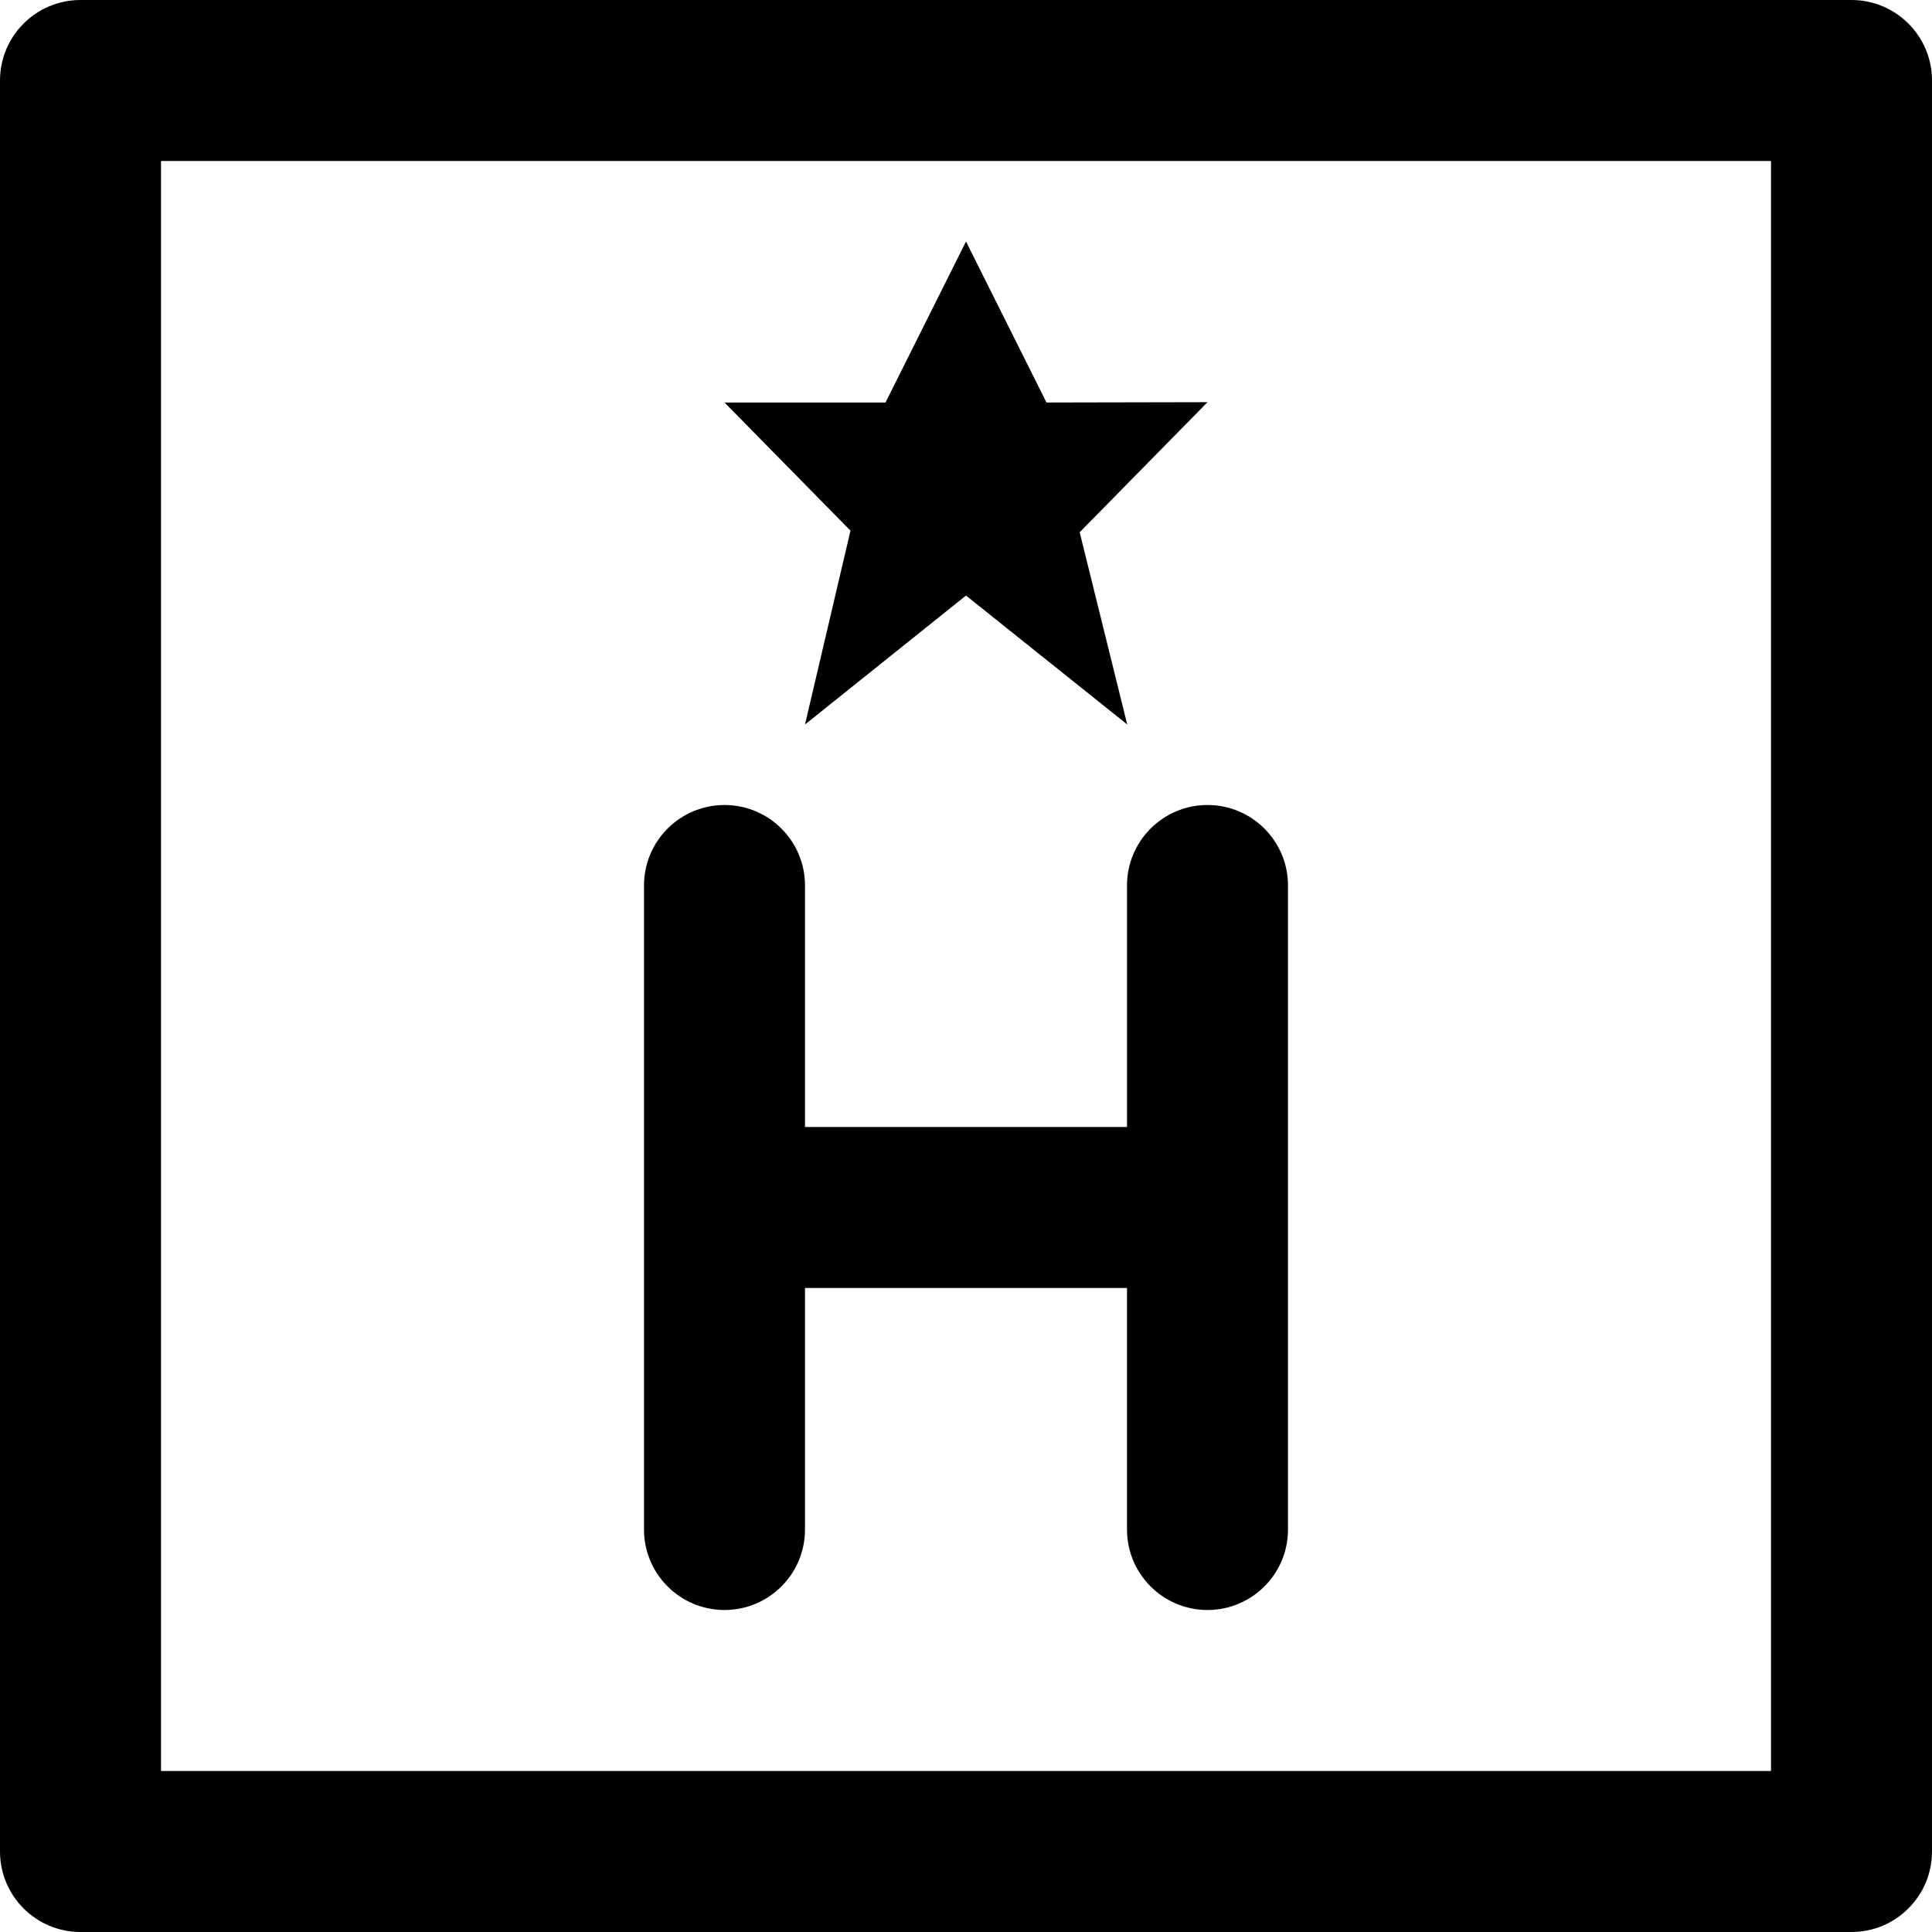
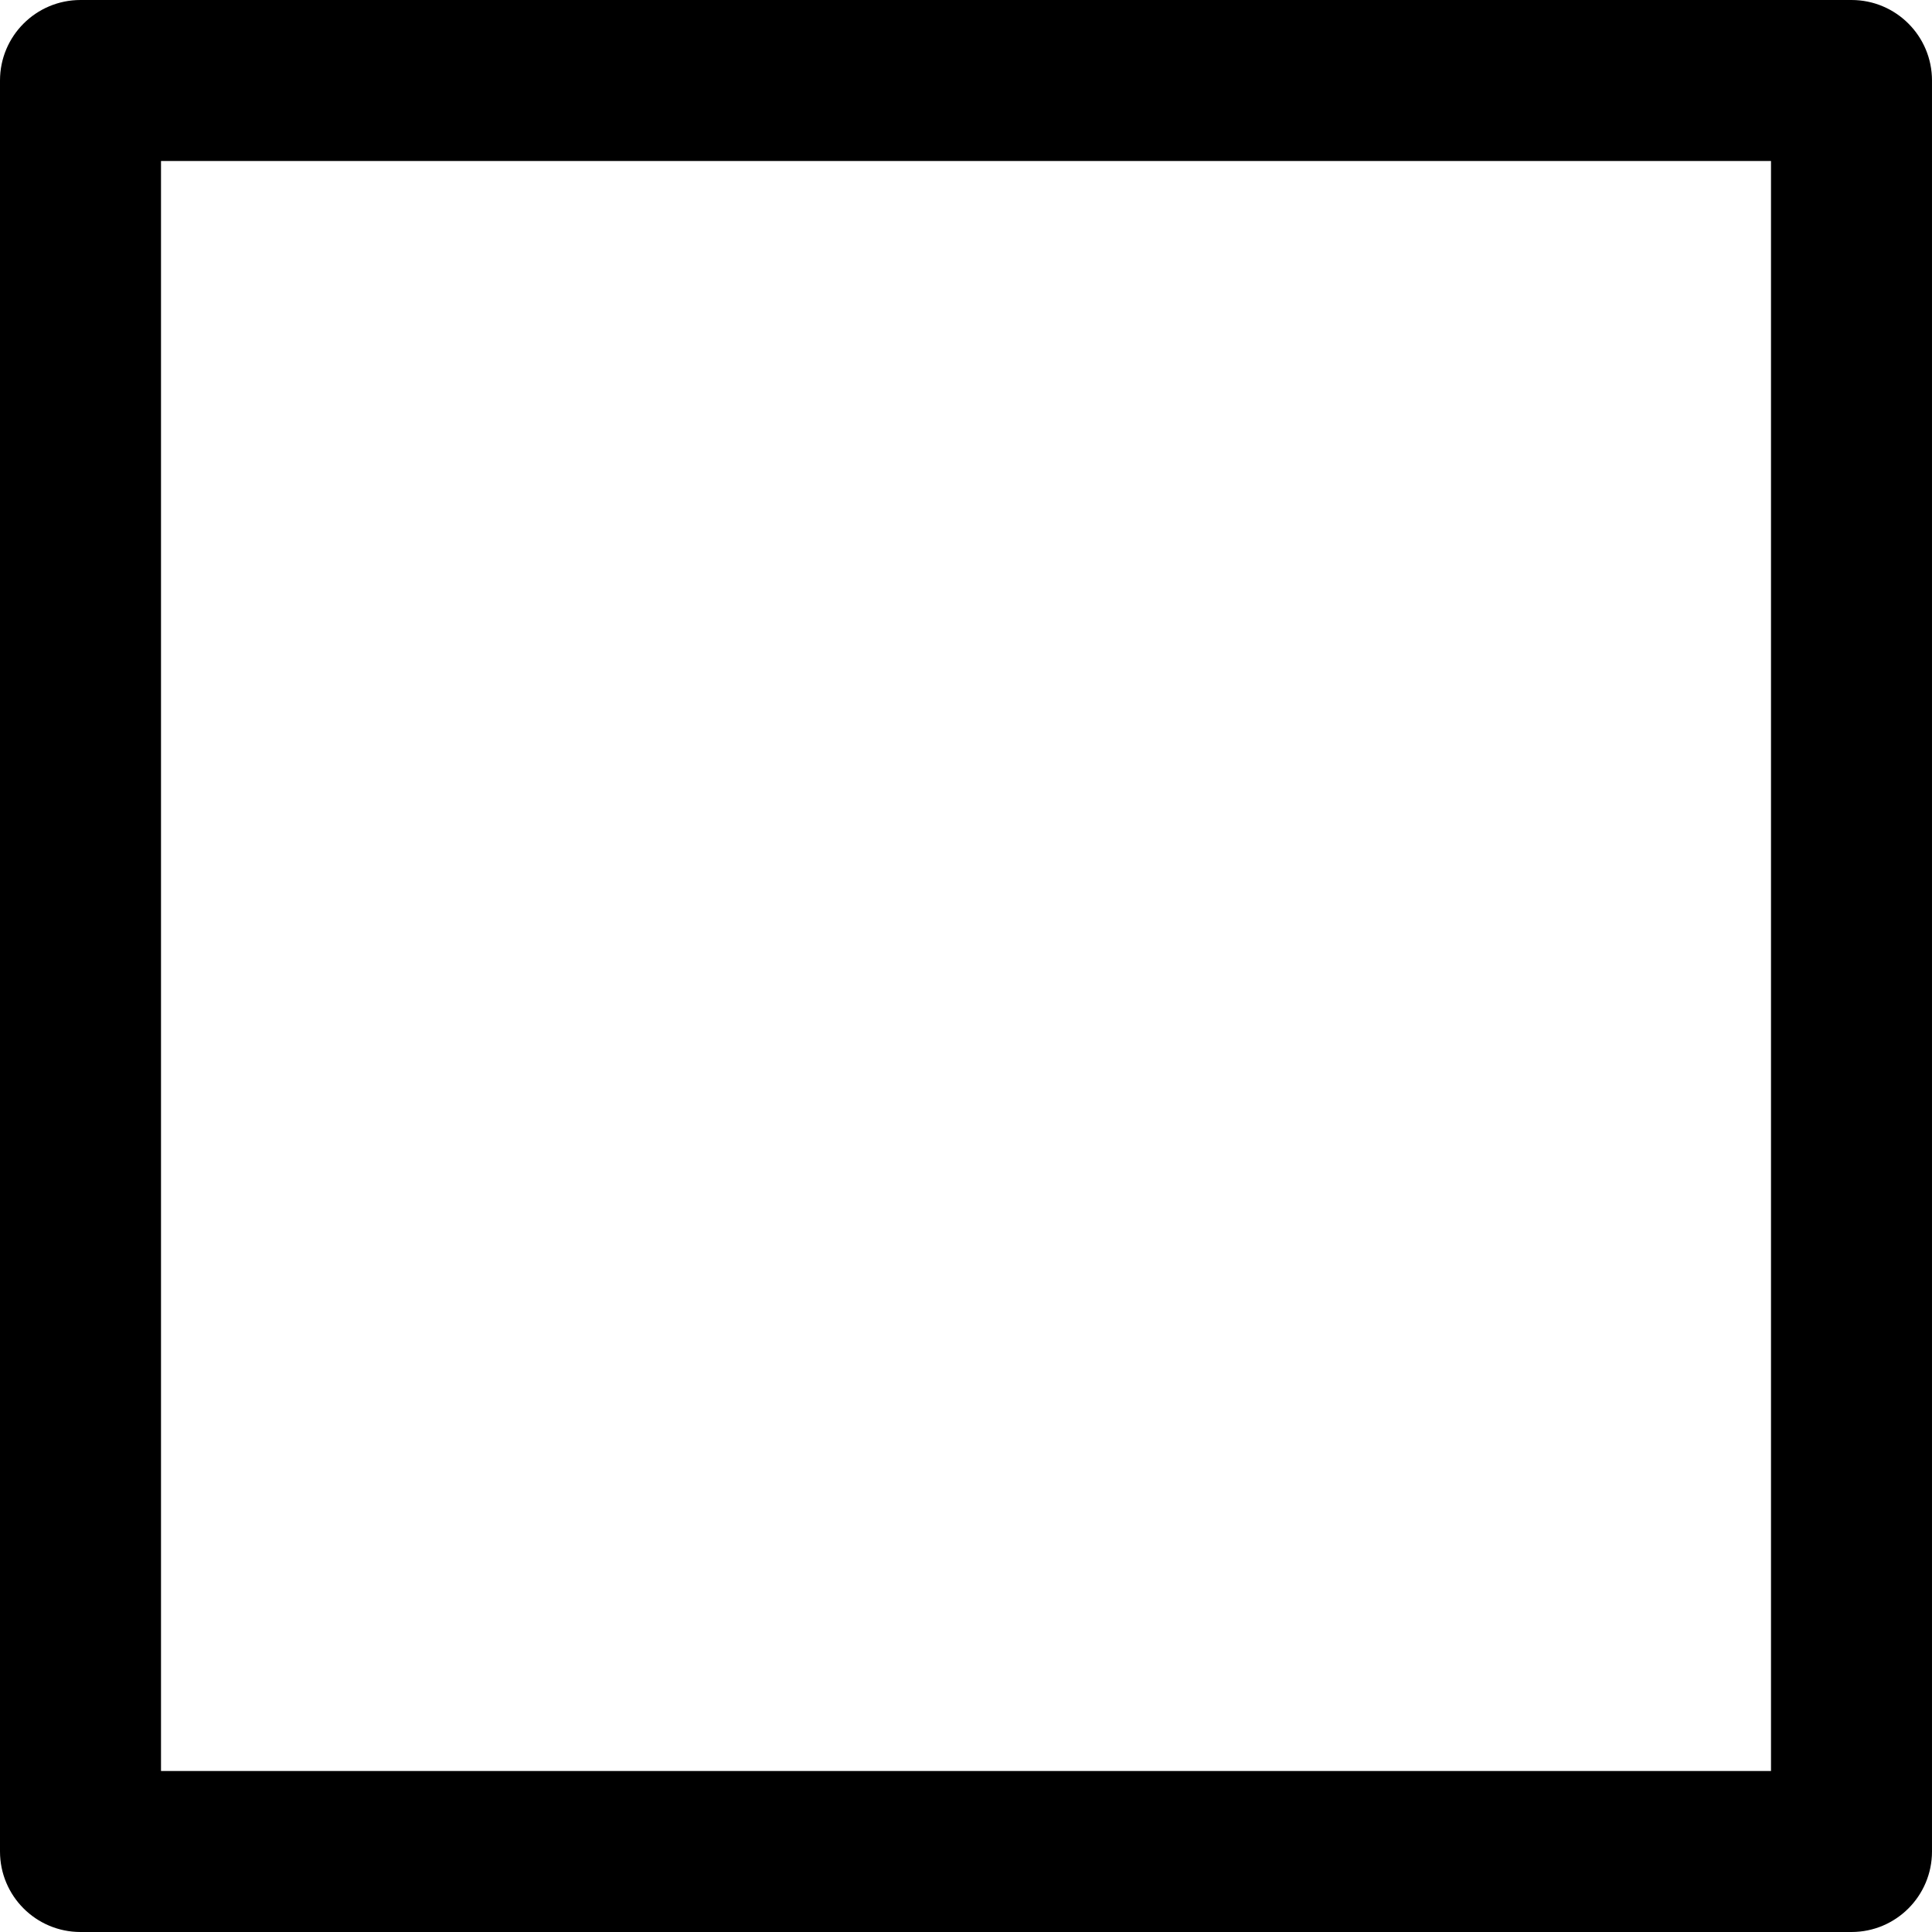
<svg xmlns="http://www.w3.org/2000/svg" fill="#000000" height="800px" width="800px" version="1.1" id="Layer_1" viewBox="0 0 512 512" xml:space="preserve">
  <g>
    <g>
      <g>
-         <polygon points="213.333,192 256,157.824 298.731,192 286.123,141.056 320,106.581 277.333,106.667 256,64 234.667,106.667      192,106.667 225.387,140.629    " />
        <path d="M490.667,0H21.333C9.551,0,0,9.551,0,21.333v469.333C0,502.449,9.551,512,21.333,512h469.333     c11.782,0,21.333-9.551,21.333-21.333V21.333C512,9.551,502.449,0,490.667,0z M469.333,469.333H42.667V42.667h426.667V469.333z" />
-         <path d="M192,426.667c11.782,0,21.333-9.551,21.333-21.333v-64h85.333v64c0,11.782,9.551,21.333,21.333,21.333     s21.333-9.551,21.333-21.333V234.667c0-11.782-9.551-21.333-21.333-21.333s-21.333,9.551-21.333,21.333v64h-85.333v-64     c0-11.782-9.551-21.333-21.333-21.333s-21.333,9.551-21.333,21.333v170.667C170.667,417.115,180.218,426.667,192,426.667z" />
      </g>
    </g>
  </g>
</svg>